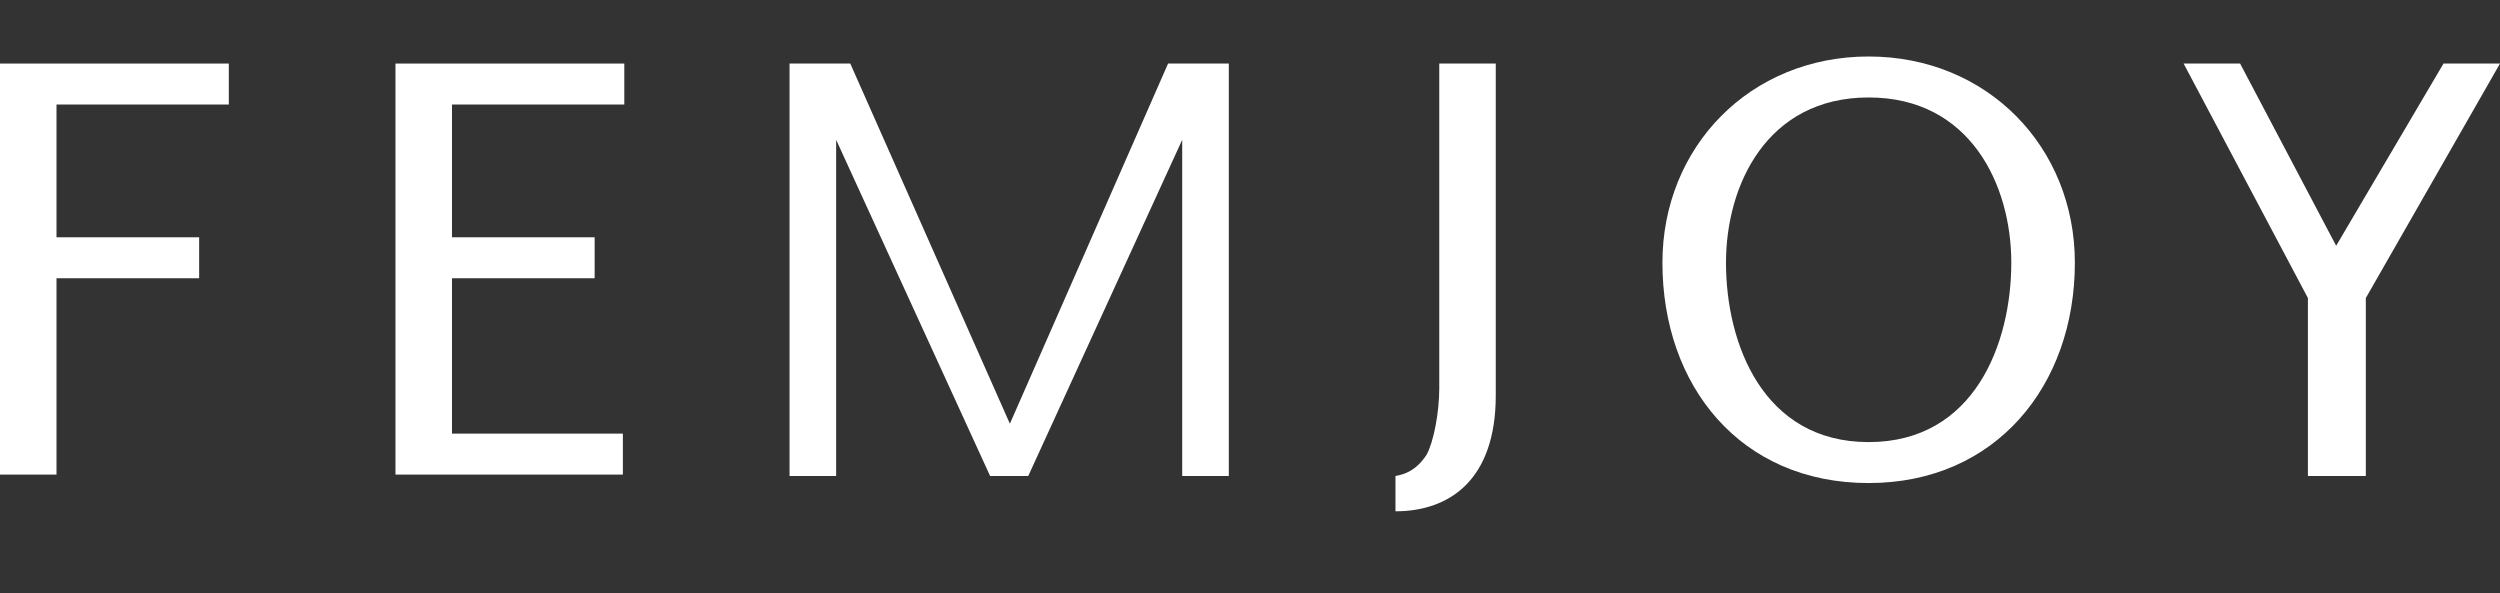
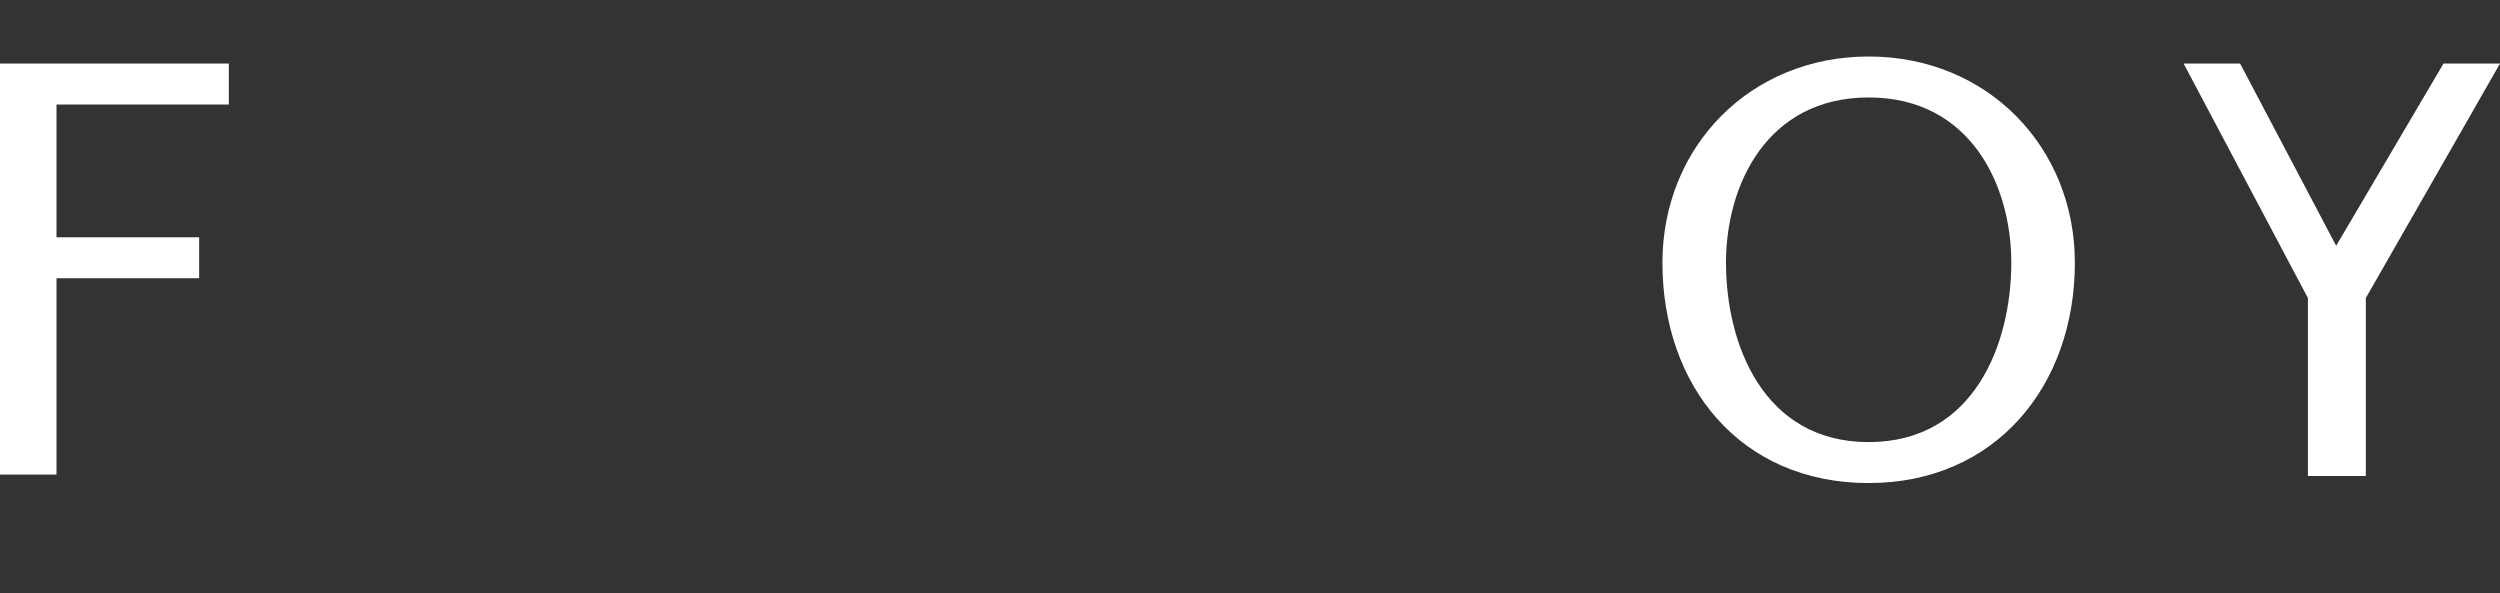
<svg xmlns="http://www.w3.org/2000/svg" version="1.1" id="Layer_1" x="0px" y="0px" viewBox="0 0 177 42" style="enable-background:new 0 0 177 42;" xml:space="preserve">
  <rect x="0" y="0" width="177" height="42" fill="#333333" stroke="none" />
  <style type="text/css">
	.st0{fill:#FFFFFF;}
</style>
  <g>
-     <path class="st0" d="M44.1,7.4H32v9.4h10.1v2.9H32v11h12.1v2.9H28V4.5h16.2V7.4z" />
    <path class="st0" d="M16.2,7.4H4v9.4h10.1v2.9H4v13.9H0V4.5h16.2V7.4z" />
-     <path class="st0" d="M105.9,4.5V28c0,6-3.3,8.2-7.1,8.2v-2.5c1.2-0.2,1.8-0.9,2.2-1.5c0.5-0.9,0.9-3,0.9-4.7v-23H105.9z" />
    <path class="st0" d="M117.7,18.6c0-8.2,6.2-14.6,14.6-14.6c8.4,0,14.6,6.4,14.6,14.6c0,8.7-5.6,15.6-14.6,15.6   C123.2,34.2,117.7,27.3,117.7,18.6z M142.4,18.6c0-5.5-2.9-11.7-10.1-11.7c-7.2,0-10.1,6.2-10.1,11.7c0,5.7,2.6,12.7,10.1,12.7   C139.8,31.3,142.4,24.3,142.4,18.6z" />
    <path class="st0" d="M163.4,33.7V21.1l-8.8-16.6h4l6.8,12.9L173,4.5h4l-9.5,16.6v12.6H163.4z" />
-     <polygon class="st0" points="82.7,4.5 71.5,30 60.2,4.5 55.9,4.5 55.9,33.7 59.2,33.7 59.2,9.9 70.1,33.7 72.8,33.7 83.7,9.9    83.7,33.7 87,33.7 87,4.5  " />
  </g>
</svg>